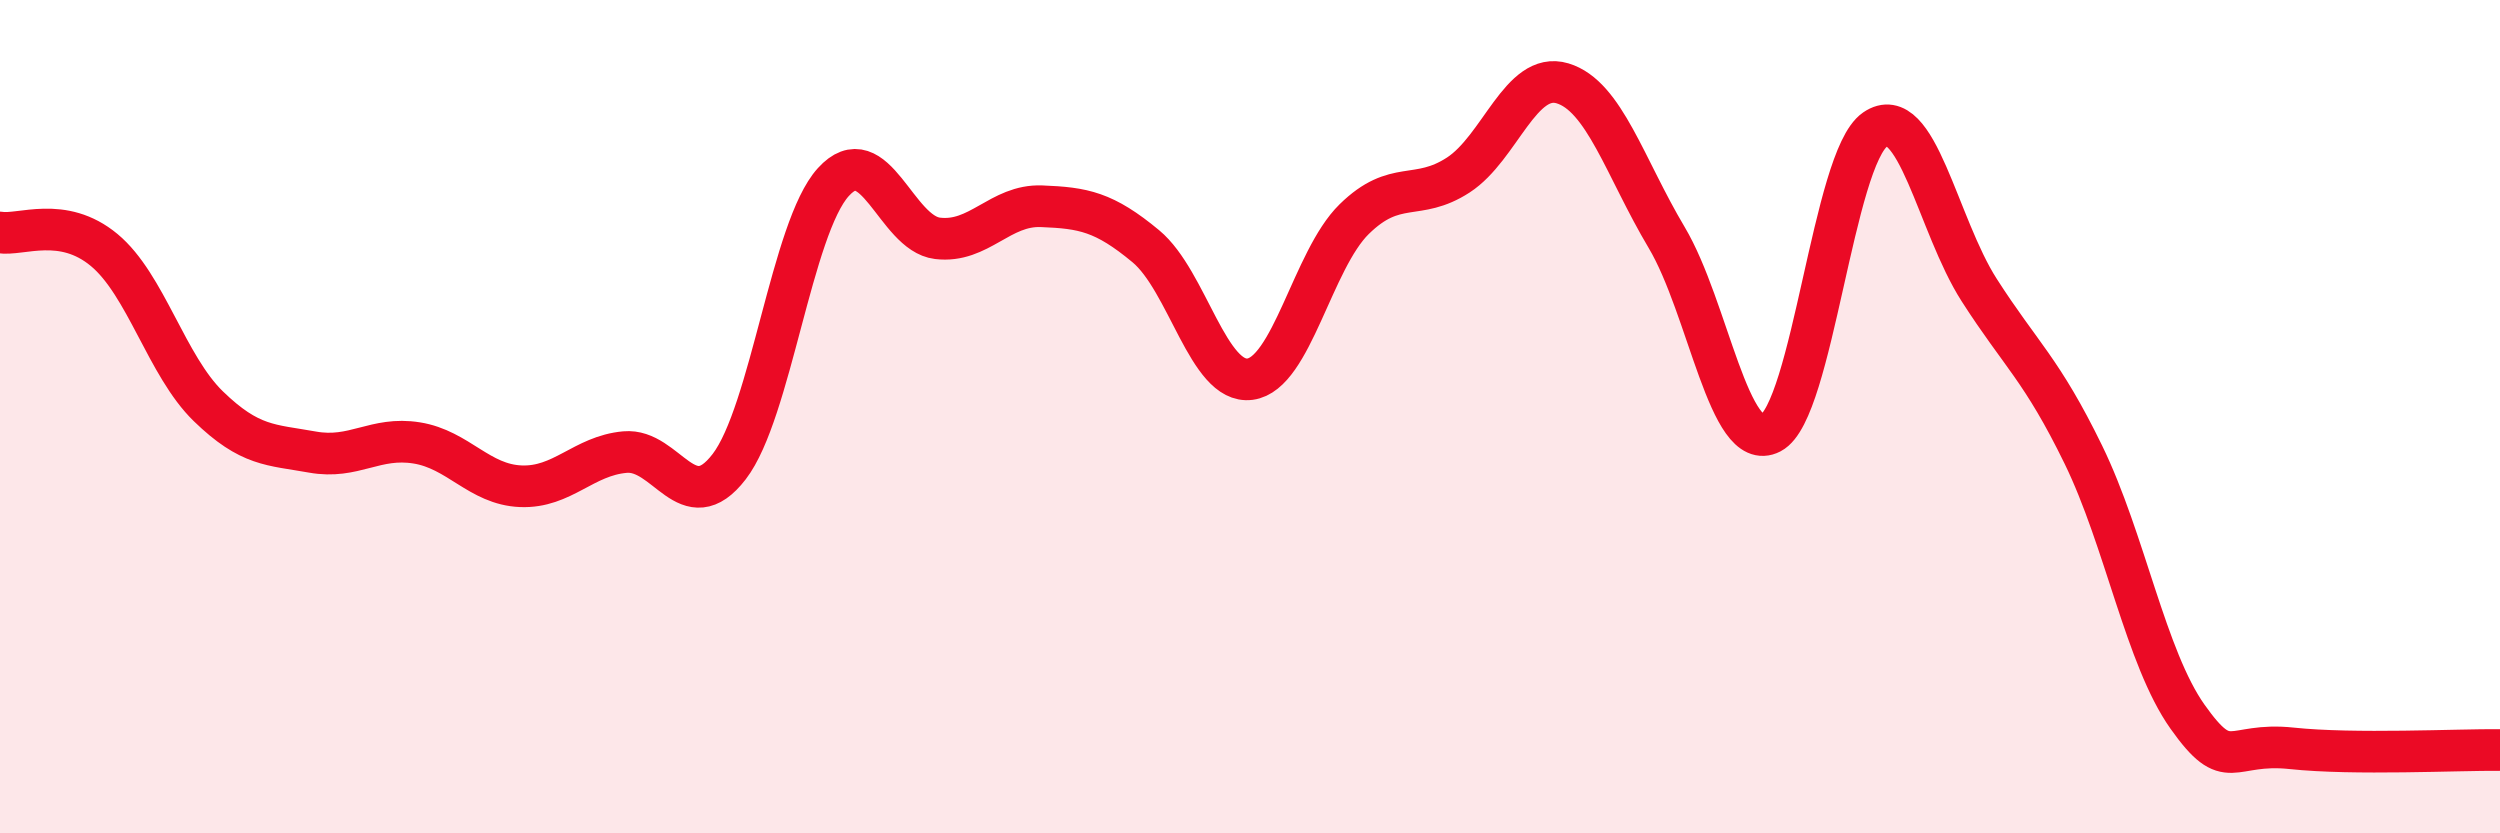
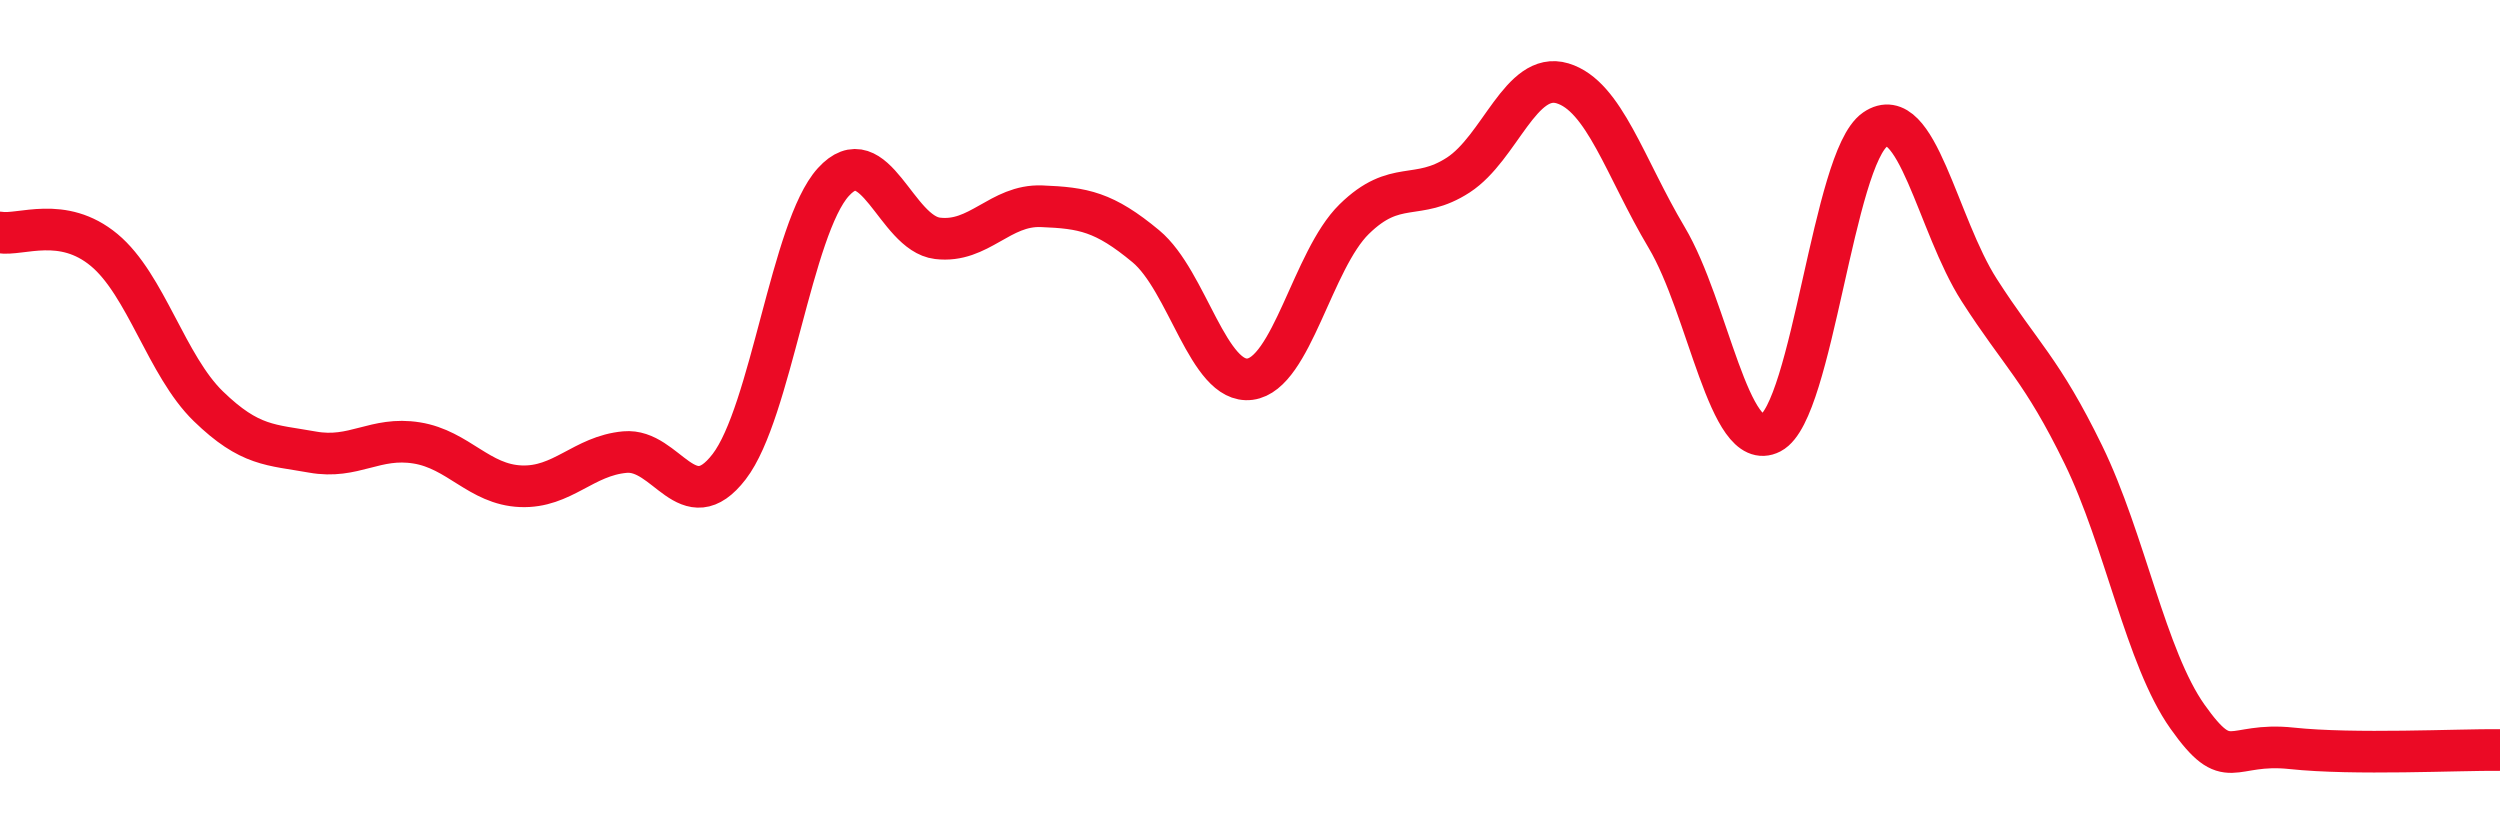
<svg xmlns="http://www.w3.org/2000/svg" width="60" height="20" viewBox="0 0 60 20">
-   <path d="M 0,5.58 C 0.5,5.66 1.5,5.17 2.5,6 C 3.5,6.83 4,8.78 5,9.75 C 6,10.72 6.5,10.67 7.5,10.85 C 8.5,11.03 9,10.47 10,10.63 C 11,10.79 11.5,11.63 12.5,11.67 C 13.5,11.71 14,10.94 15,10.85 C 16,10.76 16.5,12.5 17.5,11.2 C 18.5,9.9 19,5.47 20,4.37 C 21,3.27 21.5,5.6 22.5,5.72 C 23.5,5.84 24,4.91 25,4.95 C 26,4.99 26.5,5.08 27.5,5.91 C 28.5,6.74 29,9.23 30,9.1 C 31,8.97 31.5,6.24 32.5,5.26 C 33.5,4.28 34,4.85 35,4.2 C 36,3.55 36.5,1.7 37.5,2 C 38.5,2.3 39,4.02 40,5.7 C 41,7.38 41.5,10.91 42.5,10.39 C 43.5,9.87 44,3.8 45,3.11 C 46,2.42 46.5,5.4 47.5,6.96 C 48.5,8.52 49,8.86 50,10.91 C 51,12.96 51.5,15.79 52.5,17.2 C 53.5,18.61 53.5,17.8 55,17.96 C 56.5,18.12 59,17.99 60,18L60 20L0 20Z" fill="#EB0A25" opacity="0.1" stroke-linecap="round" stroke-linejoin="round" />
  <path d="M 0,5.58 C 0.5,5.66 1.5,5.17 2.5,6 C 3.5,6.83 4,8.78 5,9.75 C 6,10.72 6.5,10.67 7.5,10.85 C 8.5,11.03 9,10.47 10,10.63 C 11,10.79 11.5,11.63 12.5,11.67 C 13.5,11.71 14,10.94 15,10.85 C 16,10.76 16.5,12.5 17.5,11.2 C 18.5,9.9 19,5.47 20,4.37 C 21,3.27 21.5,5.6 22.5,5.72 C 23.5,5.84 24,4.91 25,4.95 C 26,4.99 26.5,5.08 27.5,5.91 C 28.5,6.74 29,9.23 30,9.1 C 31,8.97 31.5,6.24 32.5,5.26 C 33.5,4.28 34,4.85 35,4.2 C 36,3.55 36.5,1.7 37.5,2 C 38.5,2.3 39,4.02 40,5.7 C 41,7.38 41.5,10.91 42.5,10.39 C 43.5,9.87 44,3.8 45,3.11 C 46,2.42 46.5,5.4 47.5,6.96 C 48.5,8.52 49,8.86 50,10.91 C 51,12.96 51.5,15.79 52.5,17.2 C 53.5,18.61 53.5,17.8 55,17.96 C 56.5,18.12 59,17.99 60,18" stroke="#EB0A25" stroke-width="1" fill="none" stroke-linecap="round" stroke-linejoin="round" />
</svg>